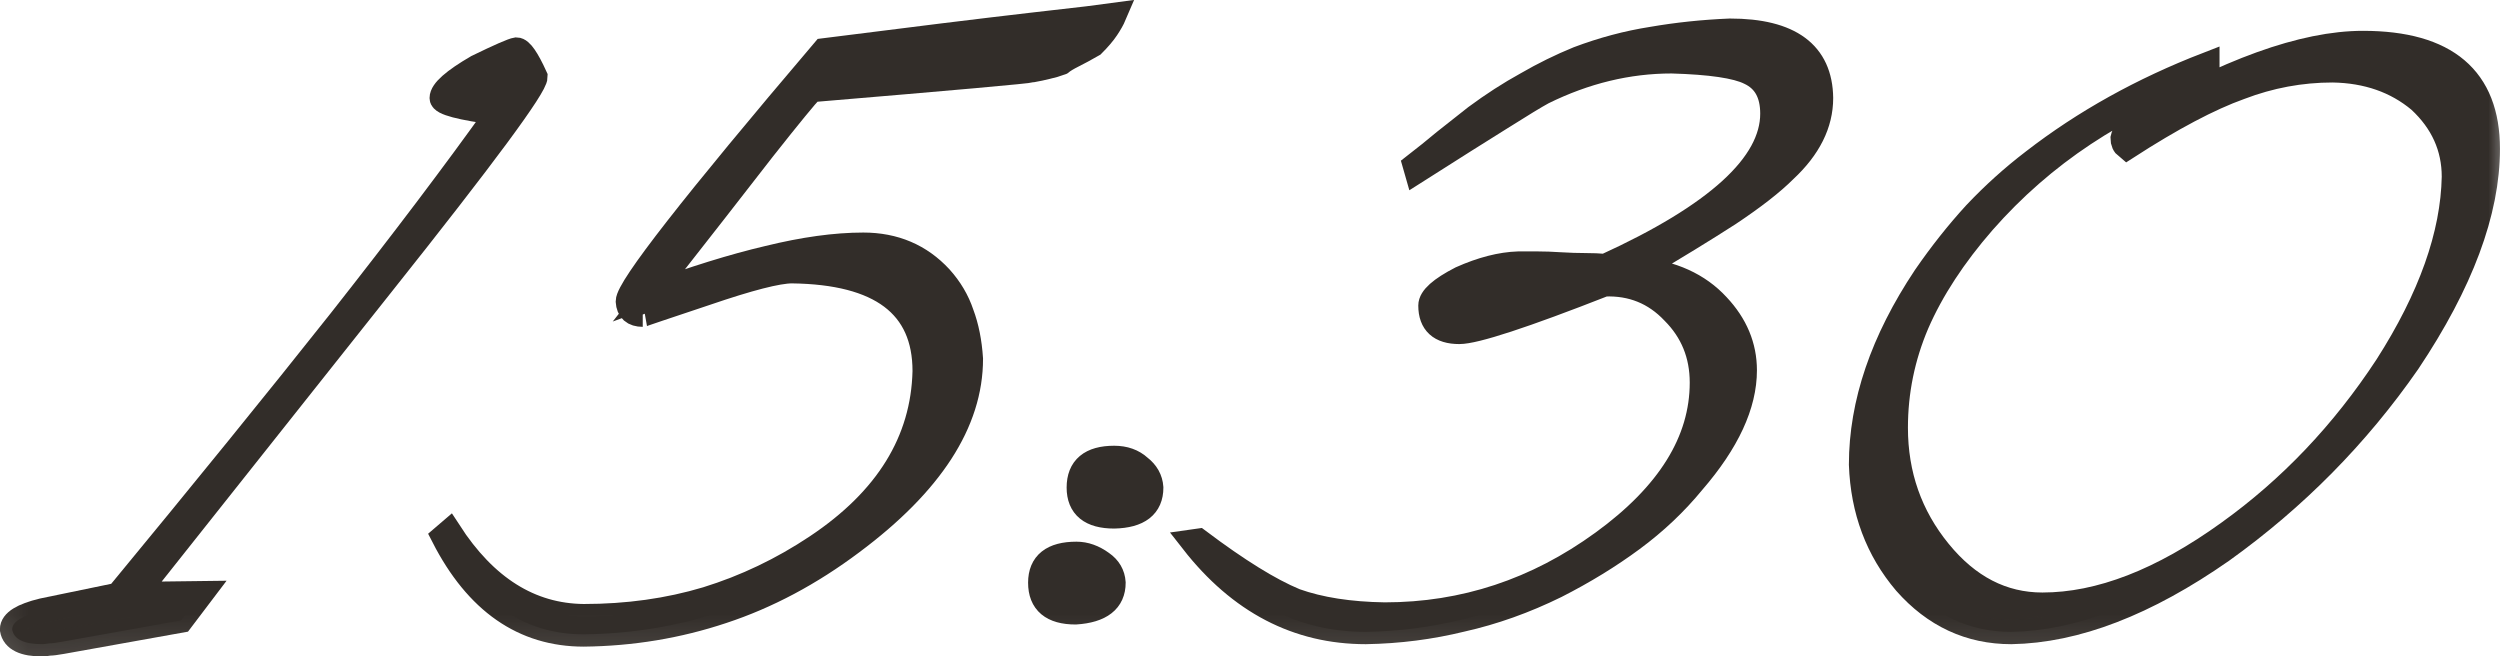
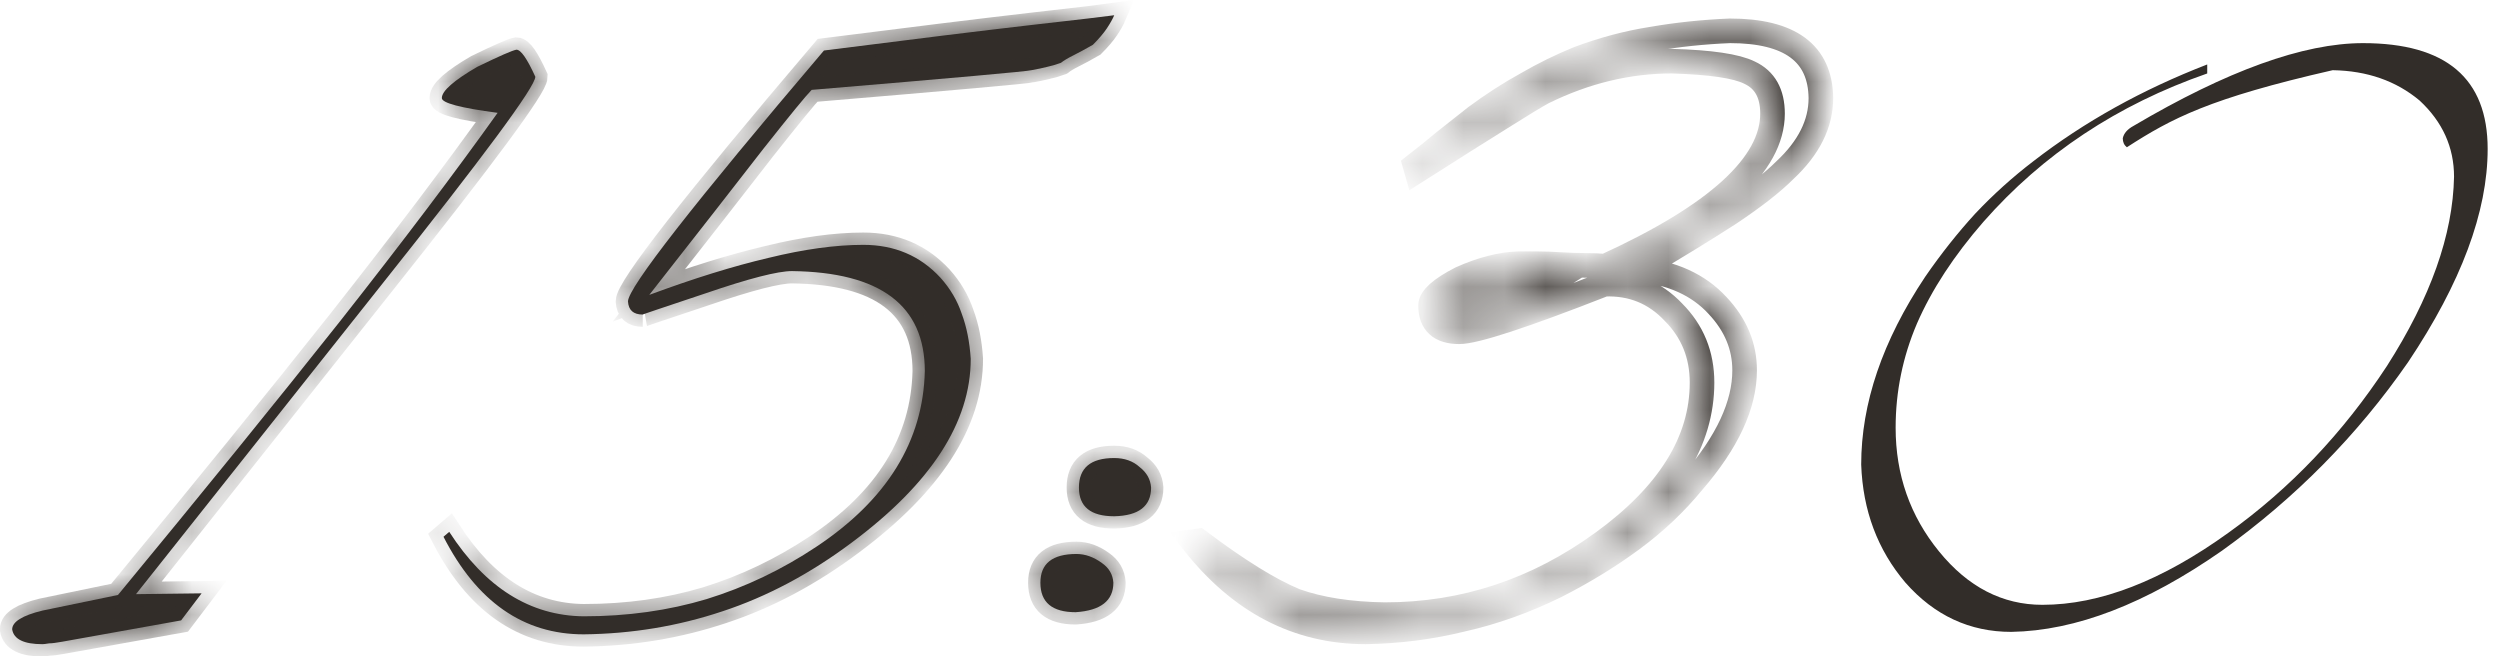
<svg xmlns="http://www.w3.org/2000/svg" viewBox="0 0 60.977 16.012" fill="none">
  <mask id="path-1-outside-1_947_86" maskUnits="userSpaceOnUse" x="-2.814" y="-2.511" width="248.095" height="68.026" fill="black">
-     <rect fill="white" x="-0.703" y="-0.628" width="62" height="17" />
    <path d="M13.057 1.872C13.057 2.112 11.81 3.799 9.317 6.932L3.317 14.492L4.917 14.472L4.417 15.132L1.517 15.652C1.37 15.679 1.264 15.692 1.197 15.692C1.117 15.706 1.064 15.712 1.037 15.712C0.584 15.712 0.337 15.592 0.297 15.352C0.297 15.166 0.544 15.012 1.037 14.892L2.877 14.512C4.957 11.992 6.764 9.766 8.297 7.832C9.83 5.886 11.11 4.192 12.137 2.752C11.23 2.632 10.777 2.512 10.777 2.392C10.777 2.219 11.064 1.966 11.637 1.632C12.184 1.366 12.504 1.226 12.597 1.212C12.704 1.212 12.857 1.432 13.057 1.872Z" />
    <path d="M27.177 0.372C27.137 0.466 27.077 0.572 26.997 0.692C26.917 0.812 26.803 0.946 26.657 1.092C26.47 1.199 26.31 1.286 26.177 1.352C26.043 1.419 25.944 1.479 25.877 1.532C25.77 1.572 25.657 1.606 25.537 1.632C25.43 1.659 25.304 1.686 25.157 1.712C25.077 1.739 23.29 1.899 19.797 2.192C19.664 2.326 19.27 2.806 18.617 3.632C17.977 4.459 17.05 5.646 15.837 7.192C16.917 6.792 17.884 6.492 18.737 6.292C19.604 6.079 20.377 5.972 21.057 5.972C21.817 5.972 22.444 6.239 22.937 6.772C23.177 7.039 23.35 7.332 23.457 7.652C23.577 7.972 23.65 8.339 23.677 8.752C23.677 10.299 22.71 11.792 20.777 13.232C19.764 13.992 18.71 14.552 17.617 14.912C16.537 15.272 15.41 15.459 14.237 15.472C12.77 15.472 11.63 14.679 10.817 13.092L10.957 12.972C11.837 14.332 12.93 15.019 14.237 15.032C15.304 15.032 16.304 14.892 17.237 14.612C18.184 14.319 19.077 13.892 19.917 13.332C21.637 12.186 22.517 10.759 22.557 9.052C22.557 7.452 21.477 6.639 19.317 6.612C18.97 6.612 18.27 6.792 17.217 7.152C16.177 7.499 15.664 7.672 15.677 7.672C15.45 7.672 15.33 7.566 15.317 7.352C15.317 7.019 16.91 4.979 20.097 1.232C22.297 0.952 23.977 0.746 25.137 0.612C26.31 0.479 26.99 0.399 27.177 0.372Z" />
    <path d="M28.076 11.892C28.076 12.346 27.776 12.579 27.176 12.592C26.603 12.592 26.316 12.359 26.316 11.892C26.316 11.412 26.603 11.172 27.176 11.172C27.429 11.172 27.636 11.246 27.796 11.392C27.969 11.526 28.062 11.692 28.076 11.892ZM27.156 14.212C27.156 14.652 26.849 14.892 26.236 14.932C25.662 14.932 25.376 14.692 25.376 14.212C25.376 13.746 25.669 13.512 26.256 13.512C26.469 13.512 26.676 13.586 26.876 13.732C27.049 13.852 27.143 14.012 27.156 14.212Z" />
    <path d="M44.413 2.392C44.413 3.019 44.12 3.606 43.534 4.152C43.227 4.459 42.774 4.812 42.174 5.212C41.574 5.599 40.834 6.052 39.953 6.572C40.78 6.652 41.427 6.946 41.893 7.452C42.333 7.919 42.553 8.446 42.553 9.032C42.553 9.872 42.134 10.779 41.293 11.752C40.867 12.272 40.373 12.739 39.813 13.152C39.253 13.566 38.633 13.946 37.953 14.292C37.193 14.666 36.427 14.939 35.654 15.112C34.893 15.299 34.113 15.399 33.313 15.412C31.647 15.412 30.24 14.679 29.093 13.212L29.234 13.192C29.713 13.552 30.147 13.852 30.534 14.092C30.92 14.332 31.273 14.519 31.593 14.652C32.193 14.866 32.92 14.979 33.774 14.992C35.707 14.992 37.48 14.406 39.093 13.232C40.707 12.059 41.514 10.759 41.514 9.332C41.514 8.652 41.28 8.079 40.814 7.612C40.36 7.132 39.8 6.906 39.133 6.932C37.16 7.706 35.98 8.092 35.593 8.092C35.127 8.092 34.893 7.879 34.893 7.452C34.893 7.266 35.14 7.046 35.634 6.792C36.14 6.566 36.607 6.446 37.034 6.432C37.18 6.432 37.333 6.432 37.493 6.432C37.667 6.432 37.853 6.439 38.053 6.452C38.28 6.466 38.48 6.472 38.653 6.472C38.84 6.472 39.007 6.479 39.153 6.492C41.873 5.252 43.233 4.012 43.233 2.772C43.233 2.279 43.047 1.946 42.673 1.772C42.353 1.612 41.72 1.519 40.773 1.492C39.707 1.492 38.66 1.746 37.634 2.252C37.46 2.346 37.12 2.552 36.613 2.872C36.12 3.179 35.433 3.612 34.553 4.172L34.513 4.032C34.753 3.846 34.994 3.652 35.233 3.452C35.487 3.252 35.74 3.052 35.993 2.852C36.407 2.546 36.82 2.279 37.233 2.052C37.647 1.812 38.067 1.606 38.493 1.432C39.093 1.206 39.693 1.046 40.294 0.952C40.907 0.846 41.54 0.779 42.194 0.752C43.66 0.752 44.4 1.299 44.413 2.392ZM37.873 6.872C37.74 6.832 37.614 6.806 37.493 6.792C37.373 6.779 37.24 6.772 37.093 6.772C36.96 6.772 36.807 6.799 36.633 6.852C36.46 6.906 36.253 6.986 36.013 7.092C35.587 7.292 35.367 7.452 35.353 7.572C35.353 7.612 35.367 7.639 35.393 7.652C35.433 7.652 35.493 7.666 35.573 7.692C35.76 7.692 36.14 7.579 36.713 7.352C36.967 7.272 37.187 7.199 37.373 7.132C37.56 7.052 37.727 6.966 37.873 6.872Z" />
-     <path d="M60.676 3.632C60.676 5.166 60.029 6.899 58.736 8.832C57.496 10.619 55.982 12.152 54.196 13.432C52.342 14.726 50.629 15.386 49.056 15.412C48.042 15.412 47.182 15.012 46.476 14.212C45.796 13.412 45.436 12.452 45.396 11.332C45.396 9.839 45.916 8.312 46.956 6.752C47.342 6.192 47.749 5.679 48.176 5.212C48.616 4.746 49.089 4.319 49.596 3.932C50.836 2.972 52.249 2.186 53.836 1.572V1.792C51.649 2.552 49.829 3.759 48.376 5.412C47.656 6.239 47.116 7.066 46.756 7.892C46.409 8.706 46.236 9.552 46.236 10.432C46.236 11.579 46.589 12.586 47.296 13.452C48.002 14.319 48.842 14.752 49.816 14.752C51.216 14.752 52.729 14.166 54.356 12.992C55.862 11.912 57.149 10.559 58.216 8.932C59.282 7.266 59.829 5.726 59.856 4.312C59.856 3.592 59.576 2.972 59.016 2.452C58.442 1.972 57.736 1.726 56.896 1.712C56.122 1.712 55.369 1.852 54.636 2.132C53.889 2.399 52.969 2.886 51.876 3.592C51.809 3.539 51.776 3.466 51.776 3.372C51.802 3.252 51.889 3.152 52.036 3.072C54.316 1.726 56.182 1.052 57.636 1.052C59.662 1.052 60.676 1.912 60.676 3.632Z" />
  </mask>
  <path d="M13.057 1.872C13.057 2.112 11.81 3.799 9.317 6.932L3.317 14.492L4.917 14.472L4.417 15.132L1.517 15.652C1.37 15.679 1.264 15.692 1.197 15.692C1.117 15.706 1.064 15.712 1.037 15.712C0.584 15.712 0.337 15.592 0.297 15.352C0.297 15.166 0.544 15.012 1.037 14.892L2.877 14.512C4.957 11.992 6.764 9.766 8.297 7.832C9.83 5.886 11.11 4.192 12.137 2.752C11.23 2.632 10.777 2.512 10.777 2.392C10.777 2.219 11.064 1.966 11.637 1.632C12.184 1.366 12.504 1.226 12.597 1.212C12.704 1.212 12.857 1.432 13.057 1.872Z" fill="#322D29" />
  <path d="M27.177 0.372C27.137 0.466 27.077 0.572 26.997 0.692C26.917 0.812 26.803 0.946 26.657 1.092C26.47 1.199 26.31 1.286 26.177 1.352C26.043 1.419 25.944 1.479 25.877 1.532C25.77 1.572 25.657 1.606 25.537 1.632C25.43 1.659 25.304 1.686 25.157 1.712C25.077 1.739 23.29 1.899 19.797 2.192C19.664 2.326 19.27 2.806 18.617 3.632C17.977 4.459 17.05 5.646 15.837 7.192C16.917 6.792 17.884 6.492 18.737 6.292C19.604 6.079 20.377 5.972 21.057 5.972C21.817 5.972 22.444 6.239 22.937 6.772C23.177 7.039 23.35 7.332 23.457 7.652C23.577 7.972 23.65 8.339 23.677 8.752C23.677 10.299 22.71 11.792 20.777 13.232C19.764 13.992 18.71 14.552 17.617 14.912C16.537 15.272 15.41 15.459 14.237 15.472C12.77 15.472 11.63 14.679 10.817 13.092L10.957 12.972C11.837 14.332 12.93 15.019 14.237 15.032C15.304 15.032 16.304 14.892 17.237 14.612C18.184 14.319 19.077 13.892 19.917 13.332C21.637 12.186 22.517 10.759 22.557 9.052C22.557 7.452 21.477 6.639 19.317 6.612C18.97 6.612 18.27 6.792 17.217 7.152C16.177 7.499 15.664 7.672 15.677 7.672C15.45 7.672 15.33 7.566 15.317 7.352C15.317 7.019 16.91 4.979 20.097 1.232C22.297 0.952 23.977 0.746 25.137 0.612C26.31 0.479 26.99 0.399 27.177 0.372Z" fill="#322D29" />
  <path d="M28.076 11.892C28.076 12.346 27.776 12.579 27.176 12.592C26.603 12.592 26.316 12.359 26.316 11.892C26.316 11.412 26.603 11.172 27.176 11.172C27.429 11.172 27.636 11.246 27.796 11.392C27.969 11.526 28.062 11.692 28.076 11.892ZM27.156 14.212C27.156 14.652 26.849 14.892 26.236 14.932C25.662 14.932 25.376 14.692 25.376 14.212C25.376 13.746 25.669 13.512 26.256 13.512C26.469 13.512 26.676 13.586 26.876 13.732C27.049 13.852 27.143 14.012 27.156 14.212Z" fill="#322D29" />
-   <path d="M44.413 2.392C44.413 3.019 44.12 3.606 43.534 4.152C43.227 4.459 42.774 4.812 42.174 5.212C41.574 5.599 40.834 6.052 39.953 6.572C40.78 6.652 41.427 6.946 41.893 7.452C42.333 7.919 42.553 8.446 42.553 9.032C42.553 9.872 42.134 10.779 41.293 11.752C40.867 12.272 40.373 12.739 39.813 13.152C39.253 13.566 38.633 13.946 37.953 14.292C37.193 14.666 36.427 14.939 35.654 15.112C34.893 15.299 34.113 15.399 33.313 15.412C31.647 15.412 30.24 14.679 29.093 13.212L29.234 13.192C29.713 13.552 30.147 13.852 30.534 14.092C30.92 14.332 31.273 14.519 31.593 14.652C32.193 14.866 32.92 14.979 33.774 14.992C35.707 14.992 37.48 14.406 39.093 13.232C40.707 12.059 41.514 10.759 41.514 9.332C41.514 8.652 41.28 8.079 40.814 7.612C40.36 7.132 39.8 6.906 39.133 6.932C37.16 7.706 35.98 8.092 35.593 8.092C35.127 8.092 34.893 7.879 34.893 7.452C34.893 7.266 35.14 7.046 35.634 6.792C36.14 6.566 36.607 6.446 37.034 6.432C37.18 6.432 37.333 6.432 37.493 6.432C37.667 6.432 37.853 6.439 38.053 6.452C38.28 6.466 38.48 6.472 38.653 6.472C38.84 6.472 39.007 6.479 39.153 6.492C41.873 5.252 43.233 4.012 43.233 2.772C43.233 2.279 43.047 1.946 42.673 1.772C42.353 1.612 41.72 1.519 40.773 1.492C39.707 1.492 38.66 1.746 37.634 2.252C37.46 2.346 37.12 2.552 36.613 2.872C36.12 3.179 35.433 3.612 34.553 4.172L34.513 4.032C34.753 3.846 34.994 3.652 35.233 3.452C35.487 3.252 35.74 3.052 35.993 2.852C36.407 2.546 36.82 2.279 37.233 2.052C37.647 1.812 38.067 1.606 38.493 1.432C39.093 1.206 39.693 1.046 40.294 0.952C40.907 0.846 41.54 0.779 42.194 0.752C43.66 0.752 44.4 1.299 44.413 2.392ZM37.873 6.872C37.74 6.832 37.614 6.806 37.493 6.792C37.373 6.779 37.24 6.772 37.093 6.772C36.96 6.772 36.807 6.799 36.633 6.852C36.46 6.906 36.253 6.986 36.013 7.092C35.587 7.292 35.367 7.452 35.353 7.572C35.353 7.612 35.367 7.639 35.393 7.652C35.433 7.652 35.493 7.666 35.573 7.692C35.76 7.692 36.14 7.579 36.713 7.352C36.967 7.272 37.187 7.199 37.373 7.132C37.56 7.052 37.727 6.966 37.873 6.872Z" fill="#322D29" />
-   <path d="M60.676 3.632C60.676 5.166 60.029 6.899 58.736 8.832C57.496 10.619 55.982 12.152 54.196 13.432C52.342 14.726 50.629 15.386 49.056 15.412C48.042 15.412 47.182 15.012 46.476 14.212C45.796 13.412 45.436 12.452 45.396 11.332C45.396 9.839 45.916 8.312 46.956 6.752C47.342 6.192 47.749 5.679 48.176 5.212C48.616 4.746 49.089 4.319 49.596 3.932C50.836 2.972 52.249 2.186 53.836 1.572V1.792C51.649 2.552 49.829 3.759 48.376 5.412C47.656 6.239 47.116 7.066 46.756 7.892C46.409 8.706 46.236 9.552 46.236 10.432C46.236 11.579 46.589 12.586 47.296 13.452C48.002 14.319 48.842 14.752 49.816 14.752C51.216 14.752 52.729 14.166 54.356 12.992C55.862 11.912 57.149 10.559 58.216 8.932C59.282 7.266 59.829 5.726 59.856 4.312C59.856 3.592 59.576 2.972 59.016 2.452C58.442 1.972 57.736 1.726 56.896 1.712C56.122 1.712 55.369 1.852 54.636 2.132C53.889 2.399 52.969 2.886 51.876 3.592C51.809 3.539 51.776 3.466 51.776 3.372C51.802 3.252 51.889 3.152 52.036 3.072C54.316 1.726 56.182 1.052 57.636 1.052C59.662 1.052 60.676 1.912 60.676 3.632Z" fill="#322D29" />
+   <path d="M60.676 3.632C60.676 5.166 60.029 6.899 58.736 8.832C57.496 10.619 55.982 12.152 54.196 13.432C52.342 14.726 50.629 15.386 49.056 15.412C48.042 15.412 47.182 15.012 46.476 14.212C45.796 13.412 45.436 12.452 45.396 11.332C45.396 9.839 45.916 8.312 46.956 6.752C47.342 6.192 47.749 5.679 48.176 5.212C48.616 4.746 49.089 4.319 49.596 3.932C50.836 2.972 52.249 2.186 53.836 1.572V1.792C51.649 2.552 49.829 3.759 48.376 5.412C47.656 6.239 47.116 7.066 46.756 7.892C46.409 8.706 46.236 9.552 46.236 10.432C46.236 11.579 46.589 12.586 47.296 13.452C48.002 14.319 48.842 14.752 49.816 14.752C51.216 14.752 52.729 14.166 54.356 12.992C55.862 11.912 57.149 10.559 58.216 8.932C59.282 7.266 59.829 5.726 59.856 4.312C59.856 3.592 59.576 2.972 59.016 2.452C58.442 1.972 57.736 1.726 56.896 1.712C53.889 2.399 52.969 2.886 51.876 3.592C51.809 3.539 51.776 3.466 51.776 3.372C51.802 3.252 51.889 3.152 52.036 3.072C54.316 1.726 56.182 1.052 57.636 1.052C59.662 1.052 60.676 1.912 60.676 3.632Z" fill="#322D29" />
  <path d="M13.057 1.872C13.057 2.112 11.81 3.799 9.317 6.932L3.317 14.492L4.917 14.472L4.417 15.132L1.517 15.652C1.37 15.679 1.264 15.692 1.197 15.692C1.117 15.706 1.064 15.712 1.037 15.712C0.584 15.712 0.337 15.592 0.297 15.352C0.297 15.166 0.544 15.012 1.037 14.892L2.877 14.512C4.957 11.992 6.764 9.766 8.297 7.832C9.83 5.886 11.11 4.192 12.137 2.752C11.23 2.632 10.777 2.512 10.777 2.392C10.777 2.219 11.064 1.966 11.637 1.632C12.184 1.366 12.504 1.226 12.597 1.212C12.704 1.212 12.857 1.432 13.057 1.872Z" stroke="#322D29" stroke-width="0.6" mask="url(#path-1-outside-1_947_86)" />
  <path d="M27.177 0.372C27.137 0.466 27.077 0.572 26.997 0.692C26.917 0.812 26.803 0.946 26.657 1.092C26.47 1.199 26.31 1.286 26.177 1.352C26.043 1.419 25.944 1.479 25.877 1.532C25.77 1.572 25.657 1.606 25.537 1.632C25.43 1.659 25.304 1.686 25.157 1.712C25.077 1.739 23.29 1.899 19.797 2.192C19.664 2.326 19.27 2.806 18.617 3.632C17.977 4.459 17.05 5.646 15.837 7.192C16.917 6.792 17.884 6.492 18.737 6.292C19.604 6.079 20.377 5.972 21.057 5.972C21.817 5.972 22.444 6.239 22.937 6.772C23.177 7.039 23.35 7.332 23.457 7.652C23.577 7.972 23.65 8.339 23.677 8.752C23.677 10.299 22.71 11.792 20.777 13.232C19.764 13.992 18.71 14.552 17.617 14.912C16.537 15.272 15.41 15.459 14.237 15.472C12.77 15.472 11.63 14.679 10.817 13.092L10.957 12.972C11.837 14.332 12.93 15.019 14.237 15.032C15.304 15.032 16.304 14.892 17.237 14.612C18.184 14.319 19.077 13.892 19.917 13.332C21.637 12.186 22.517 10.759 22.557 9.052C22.557 7.452 21.477 6.639 19.317 6.612C18.97 6.612 18.27 6.792 17.217 7.152C16.177 7.499 15.664 7.672 15.677 7.672C15.45 7.672 15.33 7.566 15.317 7.352C15.317 7.019 16.91 4.979 20.097 1.232C22.297 0.952 23.977 0.746 25.137 0.612C26.31 0.479 26.99 0.399 27.177 0.372Z" stroke="#322D29" stroke-width="0.6" mask="url(#path-1-outside-1_947_86)" />
  <path d="M28.076 11.892C28.076 12.346 27.776 12.579 27.176 12.592C26.603 12.592 26.316 12.359 26.316 11.892C26.316 11.412 26.603 11.172 27.176 11.172C27.429 11.172 27.636 11.246 27.796 11.392C27.969 11.526 28.062 11.692 28.076 11.892ZM27.156 14.212C27.156 14.652 26.849 14.892 26.236 14.932C25.662 14.932 25.376 14.692 25.376 14.212C25.376 13.746 25.669 13.512 26.256 13.512C26.469 13.512 26.676 13.586 26.876 13.732C27.049 13.852 27.143 14.012 27.156 14.212Z" stroke="#322D29" stroke-width="0.6" mask="url(#path-1-outside-1_947_86)" />
  <path d="M44.413 2.392C44.413 3.019 44.12 3.606 43.534 4.152C43.227 4.459 42.774 4.812 42.174 5.212C41.574 5.599 40.834 6.052 39.953 6.572C40.78 6.652 41.427 6.946 41.893 7.452C42.333 7.919 42.553 8.446 42.553 9.032C42.553 9.872 42.134 10.779 41.293 11.752C40.867 12.272 40.373 12.739 39.813 13.152C39.253 13.566 38.633 13.946 37.953 14.292C37.193 14.666 36.427 14.939 35.654 15.112C34.893 15.299 34.113 15.399 33.313 15.412C31.647 15.412 30.24 14.679 29.093 13.212L29.234 13.192C29.713 13.552 30.147 13.852 30.534 14.092C30.92 14.332 31.273 14.519 31.593 14.652C32.193 14.866 32.92 14.979 33.774 14.992C35.707 14.992 37.48 14.406 39.093 13.232C40.707 12.059 41.514 10.759 41.514 9.332C41.514 8.652 41.28 8.079 40.814 7.612C40.36 7.132 39.8 6.906 39.133 6.932C37.16 7.706 35.98 8.092 35.593 8.092C35.127 8.092 34.893 7.879 34.893 7.452C34.893 7.266 35.14 7.046 35.634 6.792C36.14 6.566 36.607 6.446 37.034 6.432C37.18 6.432 37.333 6.432 37.493 6.432C37.667 6.432 37.853 6.439 38.053 6.452C38.28 6.466 38.48 6.472 38.653 6.472C38.84 6.472 39.007 6.479 39.153 6.492C41.873 5.252 43.233 4.012 43.233 2.772C43.233 2.279 43.047 1.946 42.673 1.772C42.353 1.612 41.72 1.519 40.773 1.492C39.707 1.492 38.66 1.746 37.634 2.252C37.46 2.346 37.12 2.552 36.613 2.872C36.12 3.179 35.433 3.612 34.553 4.172L34.513 4.032C34.753 3.846 34.994 3.652 35.233 3.452C35.487 3.252 35.74 3.052 35.993 2.852C36.407 2.546 36.82 2.279 37.233 2.052C37.647 1.812 38.067 1.606 38.493 1.432C39.093 1.206 39.693 1.046 40.294 0.952C40.907 0.846 41.54 0.779 42.194 0.752C43.66 0.752 44.4 1.299 44.413 2.392ZM37.873 6.872C37.74 6.832 37.614 6.806 37.493 6.792C37.373 6.779 37.24 6.772 37.093 6.772C36.96 6.772 36.807 6.799 36.633 6.852C36.46 6.906 36.253 6.986 36.013 7.092C35.587 7.292 35.367 7.452 35.353 7.572C35.353 7.612 35.367 7.639 35.393 7.652C35.433 7.652 35.493 7.666 35.573 7.692C35.76 7.692 36.14 7.579 36.713 7.352C36.967 7.272 37.187 7.199 37.373 7.132C37.56 7.052 37.727 6.966 37.873 6.872Z" stroke="#322D29" stroke-width="0.6" mask="url(#path-1-outside-1_947_86)" />
  <path d="M60.676 3.632C60.676 5.166 60.029 6.899 58.736 8.832C57.496 10.619 55.982 12.152 54.196 13.432C52.342 14.726 50.629 15.386 49.056 15.412C48.042 15.412 47.182 15.012 46.476 14.212C45.796 13.412 45.436 12.452 45.396 11.332C45.396 9.839 45.916 8.312 46.956 6.752C47.342 6.192 47.749 5.679 48.176 5.212C48.616 4.746 49.089 4.319 49.596 3.932C50.836 2.972 52.249 2.186 53.836 1.572V1.792C51.649 2.552 49.829 3.759 48.376 5.412C47.656 6.239 47.116 7.066 46.756 7.892C46.409 8.706 46.236 9.552 46.236 10.432C46.236 11.579 46.589 12.586 47.296 13.452C48.002 14.319 48.842 14.752 49.816 14.752C51.216 14.752 52.729 14.166 54.356 12.992C55.862 11.912 57.149 10.559 58.216 8.932C59.282 7.266 59.829 5.726 59.856 4.312C59.856 3.592 59.576 2.972 59.016 2.452C58.442 1.972 57.736 1.726 56.896 1.712C56.122 1.712 55.369 1.852 54.636 2.132C53.889 2.399 52.969 2.886 51.876 3.592C51.809 3.539 51.776 3.466 51.776 3.372C51.802 3.252 51.889 3.152 52.036 3.072C54.316 1.726 56.182 1.052 57.636 1.052C59.662 1.052 60.676 1.912 60.676 3.632Z" stroke="#322D29" stroke-width="0.6" mask="url(#path-1-outside-1_947_86)" />
</svg>